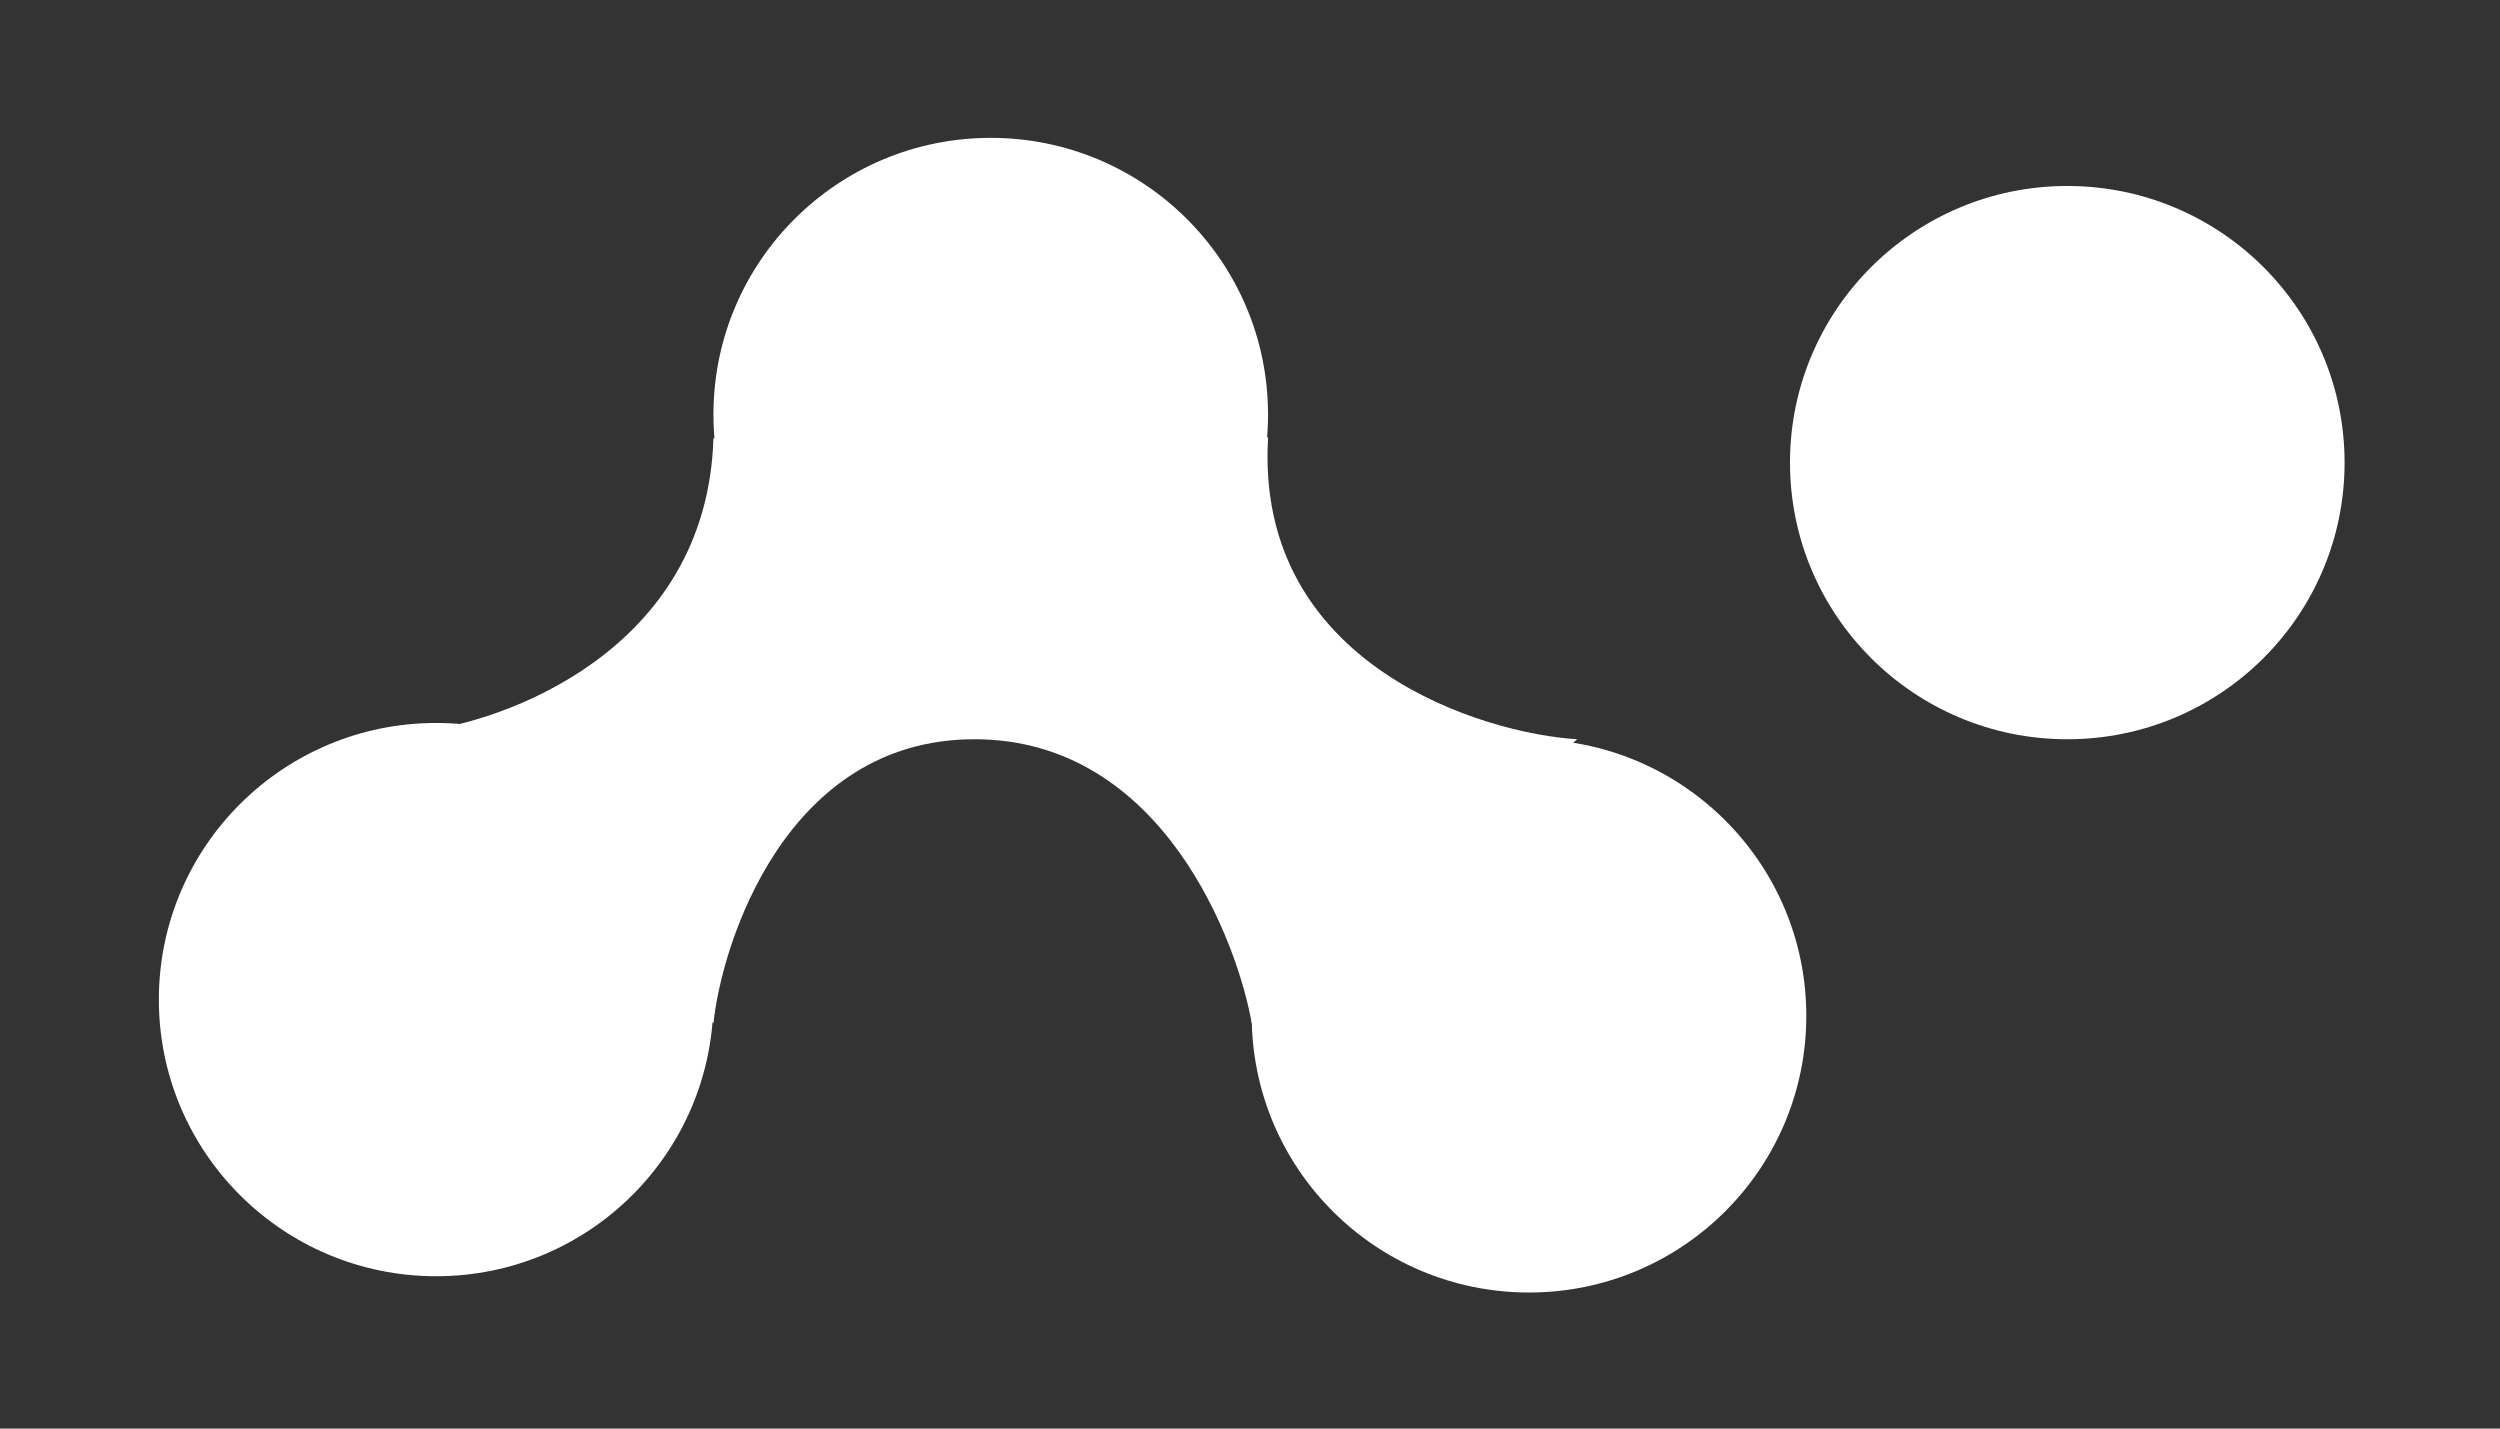
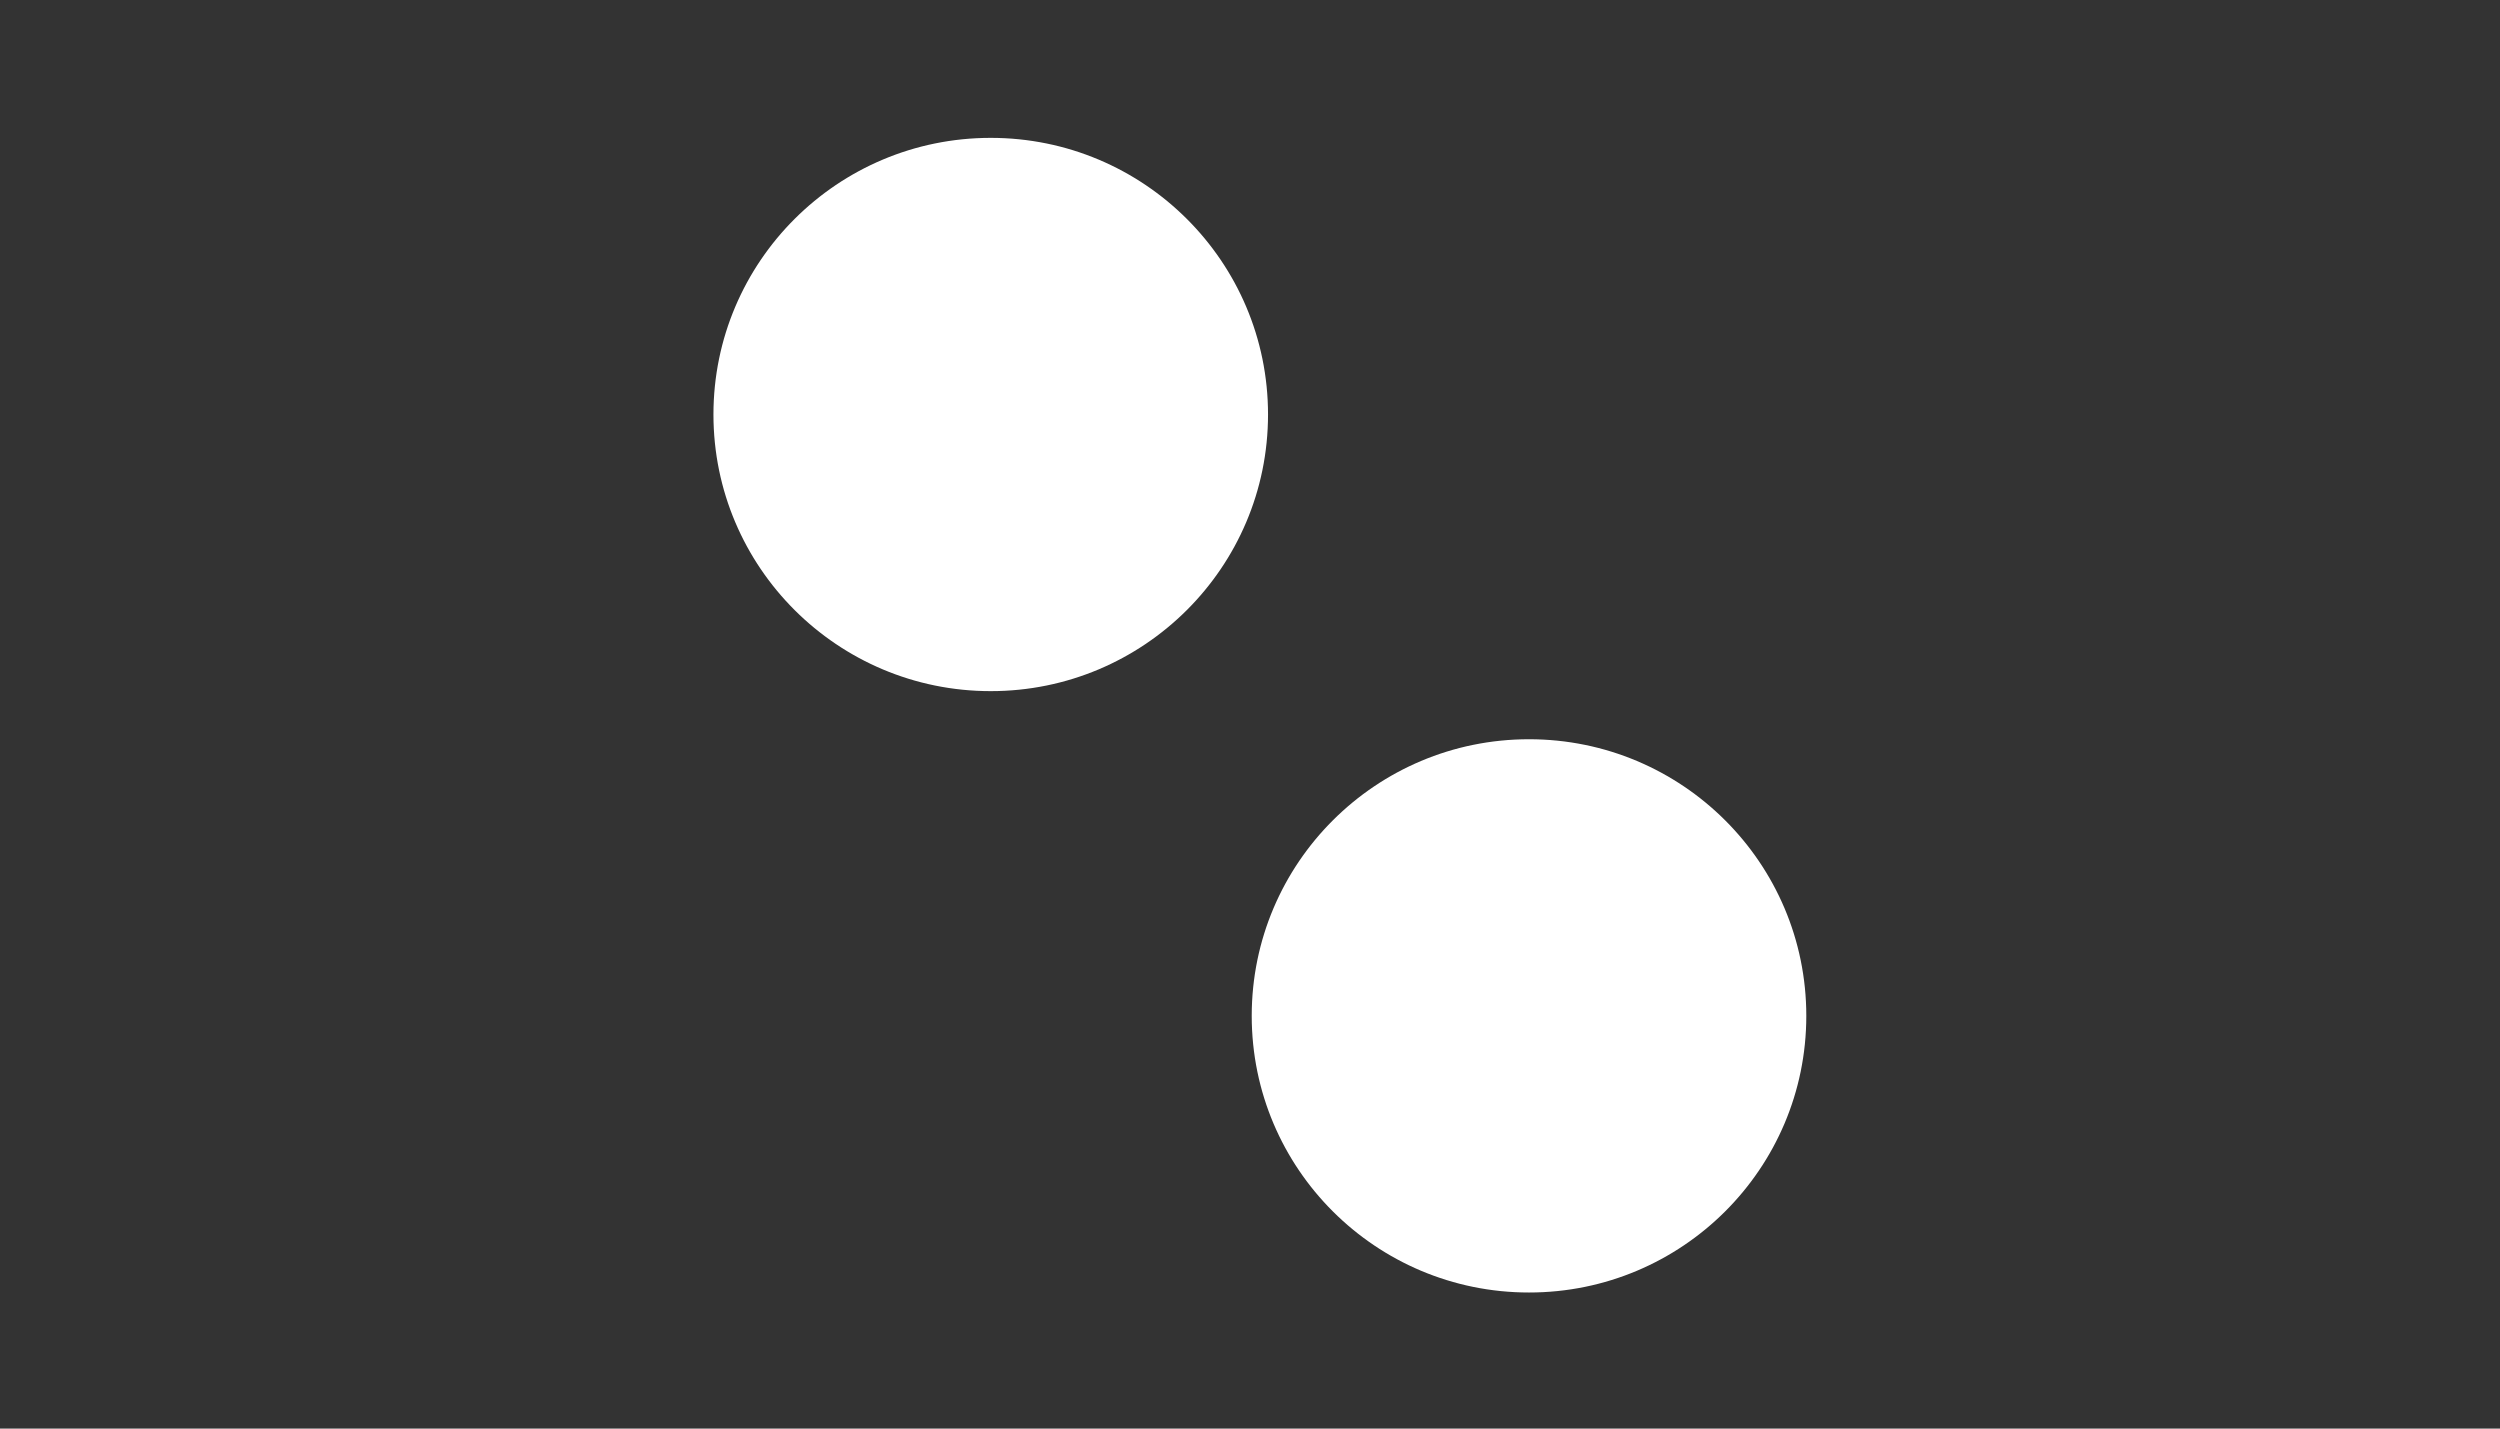
<svg xmlns="http://www.w3.org/2000/svg" xmlns:ns1="http://www.inkscape.org/namespaces/inkscape" xmlns:ns2="http://sodipodi.sourceforge.net/DTD/sodipodi-0.dtd" width="210mm" height="120mm" viewBox="0 0 210 120" id="svg1" xml:space="preserve" ns1:version="1.4.2 (f4327f4, 2025-05-13)" ns2:docname="Logo_white.svg">
  <rect x="0" y="0" width="210" height="120" fill="#333333" stroke="none" />
  <defs id="defs1" />
  <g ns1:label="Calque 1" ns1:groupmode="layer" id="layer1">
    <g id="g1" transform="matrix(0.265,0,0,0.265,13.344,11.581)" style="fill:#ffffff">
-       <path d="m 175.794,273.154 c 0,48.429 -39.353,87.688 -87.897,87.688 C 39.353,360.842 0,321.583 0,273.154 c 0,-48.428 39.353,-87.687 87.897,-87.687 48.544,0 87.897,39.259 87.897,87.687 z" fill="#f14f44" id="path1" style="fill:#ffffff" />
      <path d="m 351.587,87.688 c 0,48.428 -39.352,87.688 -87.896,87.688 -48.545,0 -87.897,-39.259 -87.897,-87.688 C 175.794,39.259 215.146,0 263.691,0 c 48.544,0 87.896,39.259 87.896,87.688 z" fill="#f14f44" id="path2" style="fill:#ffffff" />
      <path d="m 522.21,278.312 c 0,48.429 -39.352,87.688 -87.897,87.688 -48.544,0 -87.896,-39.259 -87.896,-87.688 0,-48.428 39.352,-87.687 87.896,-87.687 48.545,0 87.897,39.259 87.897,87.687 z" fill="#f14f44" id="path3" style="fill:#ffffff" />
-       <path d="m 692.834,102.938 c 0,48.428 -39.353,87.687 -87.897,87.687 -48.544,0 -87.897,-39.259 -87.897,-87.687 0,-48.429 39.353,-87.688 87.897,-87.688 48.544,0 87.897,39.259 87.897,87.688 z" fill="#f14f44" id="path4" style="fill:#ffffff" />
-       <path d="m 258.52,190.624 c -59.977,0 -80.141,65.112 -82.726,90.042 L 82.951,188.045 c 24.991,-2.579 90.775,-24.759 92.843,-92.846 142.703,-4.127 176.655,-1.719 175.793,0 -4.136,72.213 68.714,93.706 98.013,95.424 l -103.183,90.042 c -4.309,-24.93 -27.92,-90.042 -87.897,-90.042 z" fill="#f14f44" id="path5" style="fill:#ffffff" />
    </g>
  </g>
</svg>